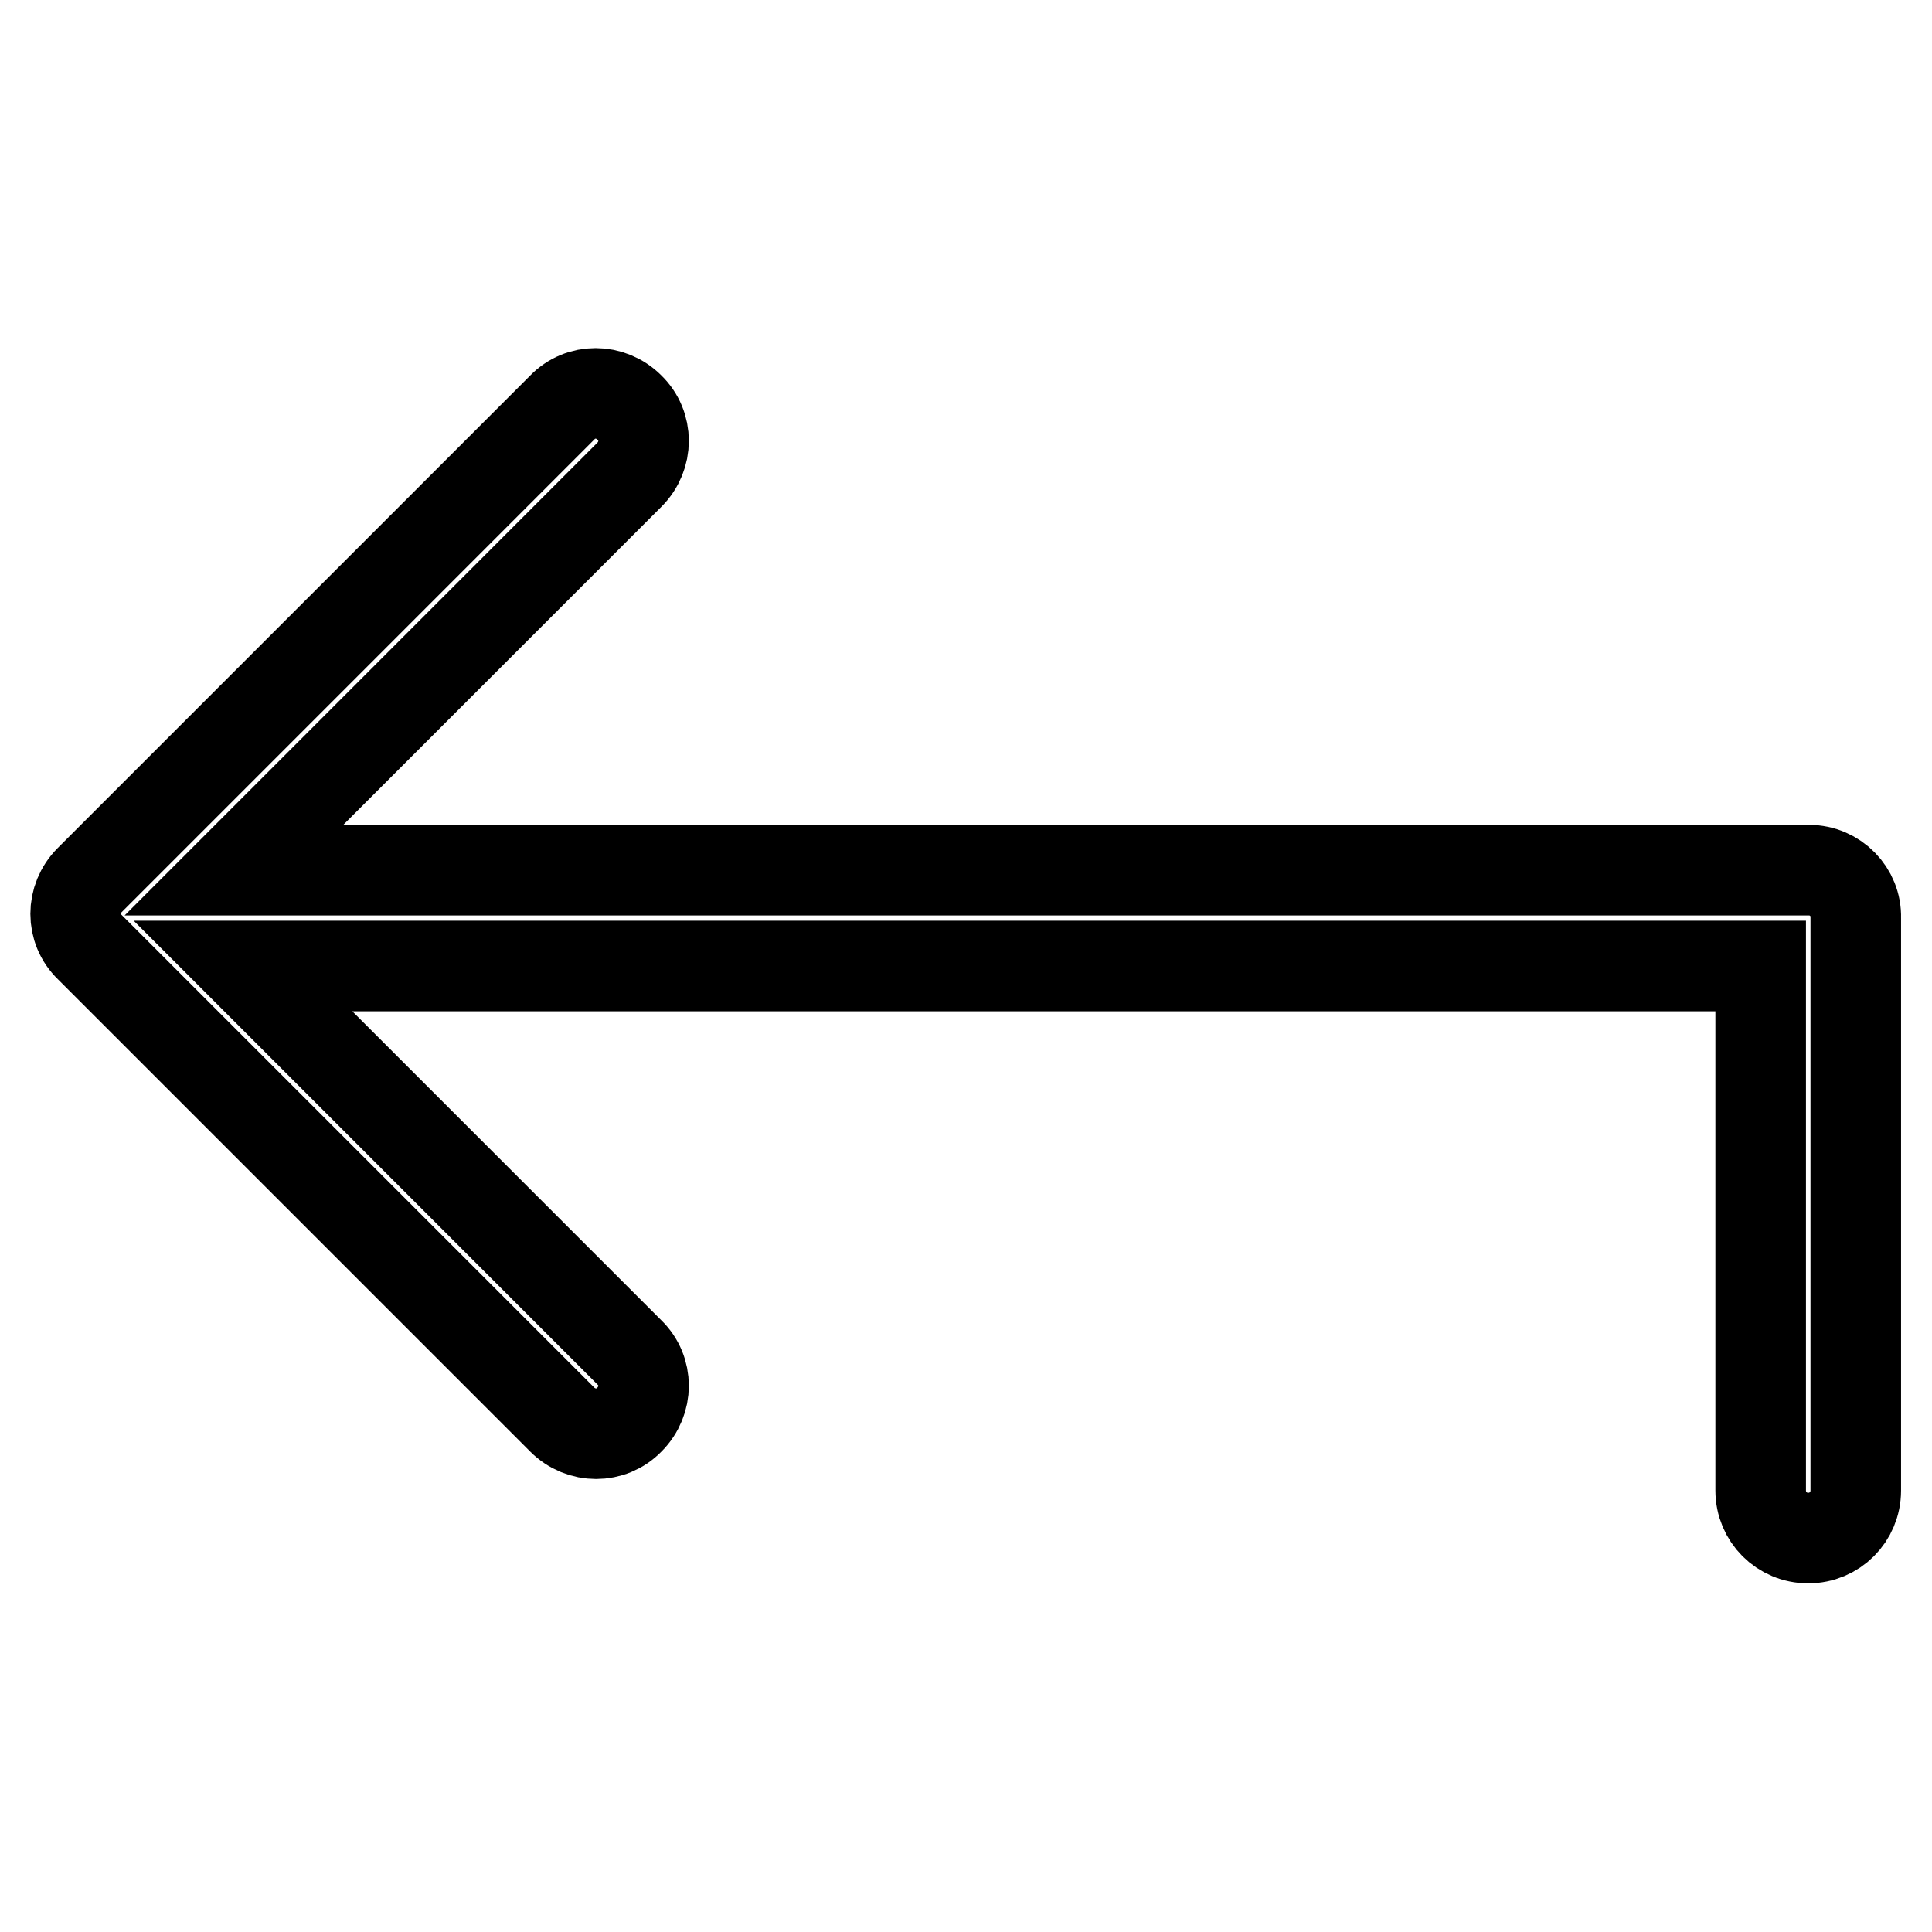
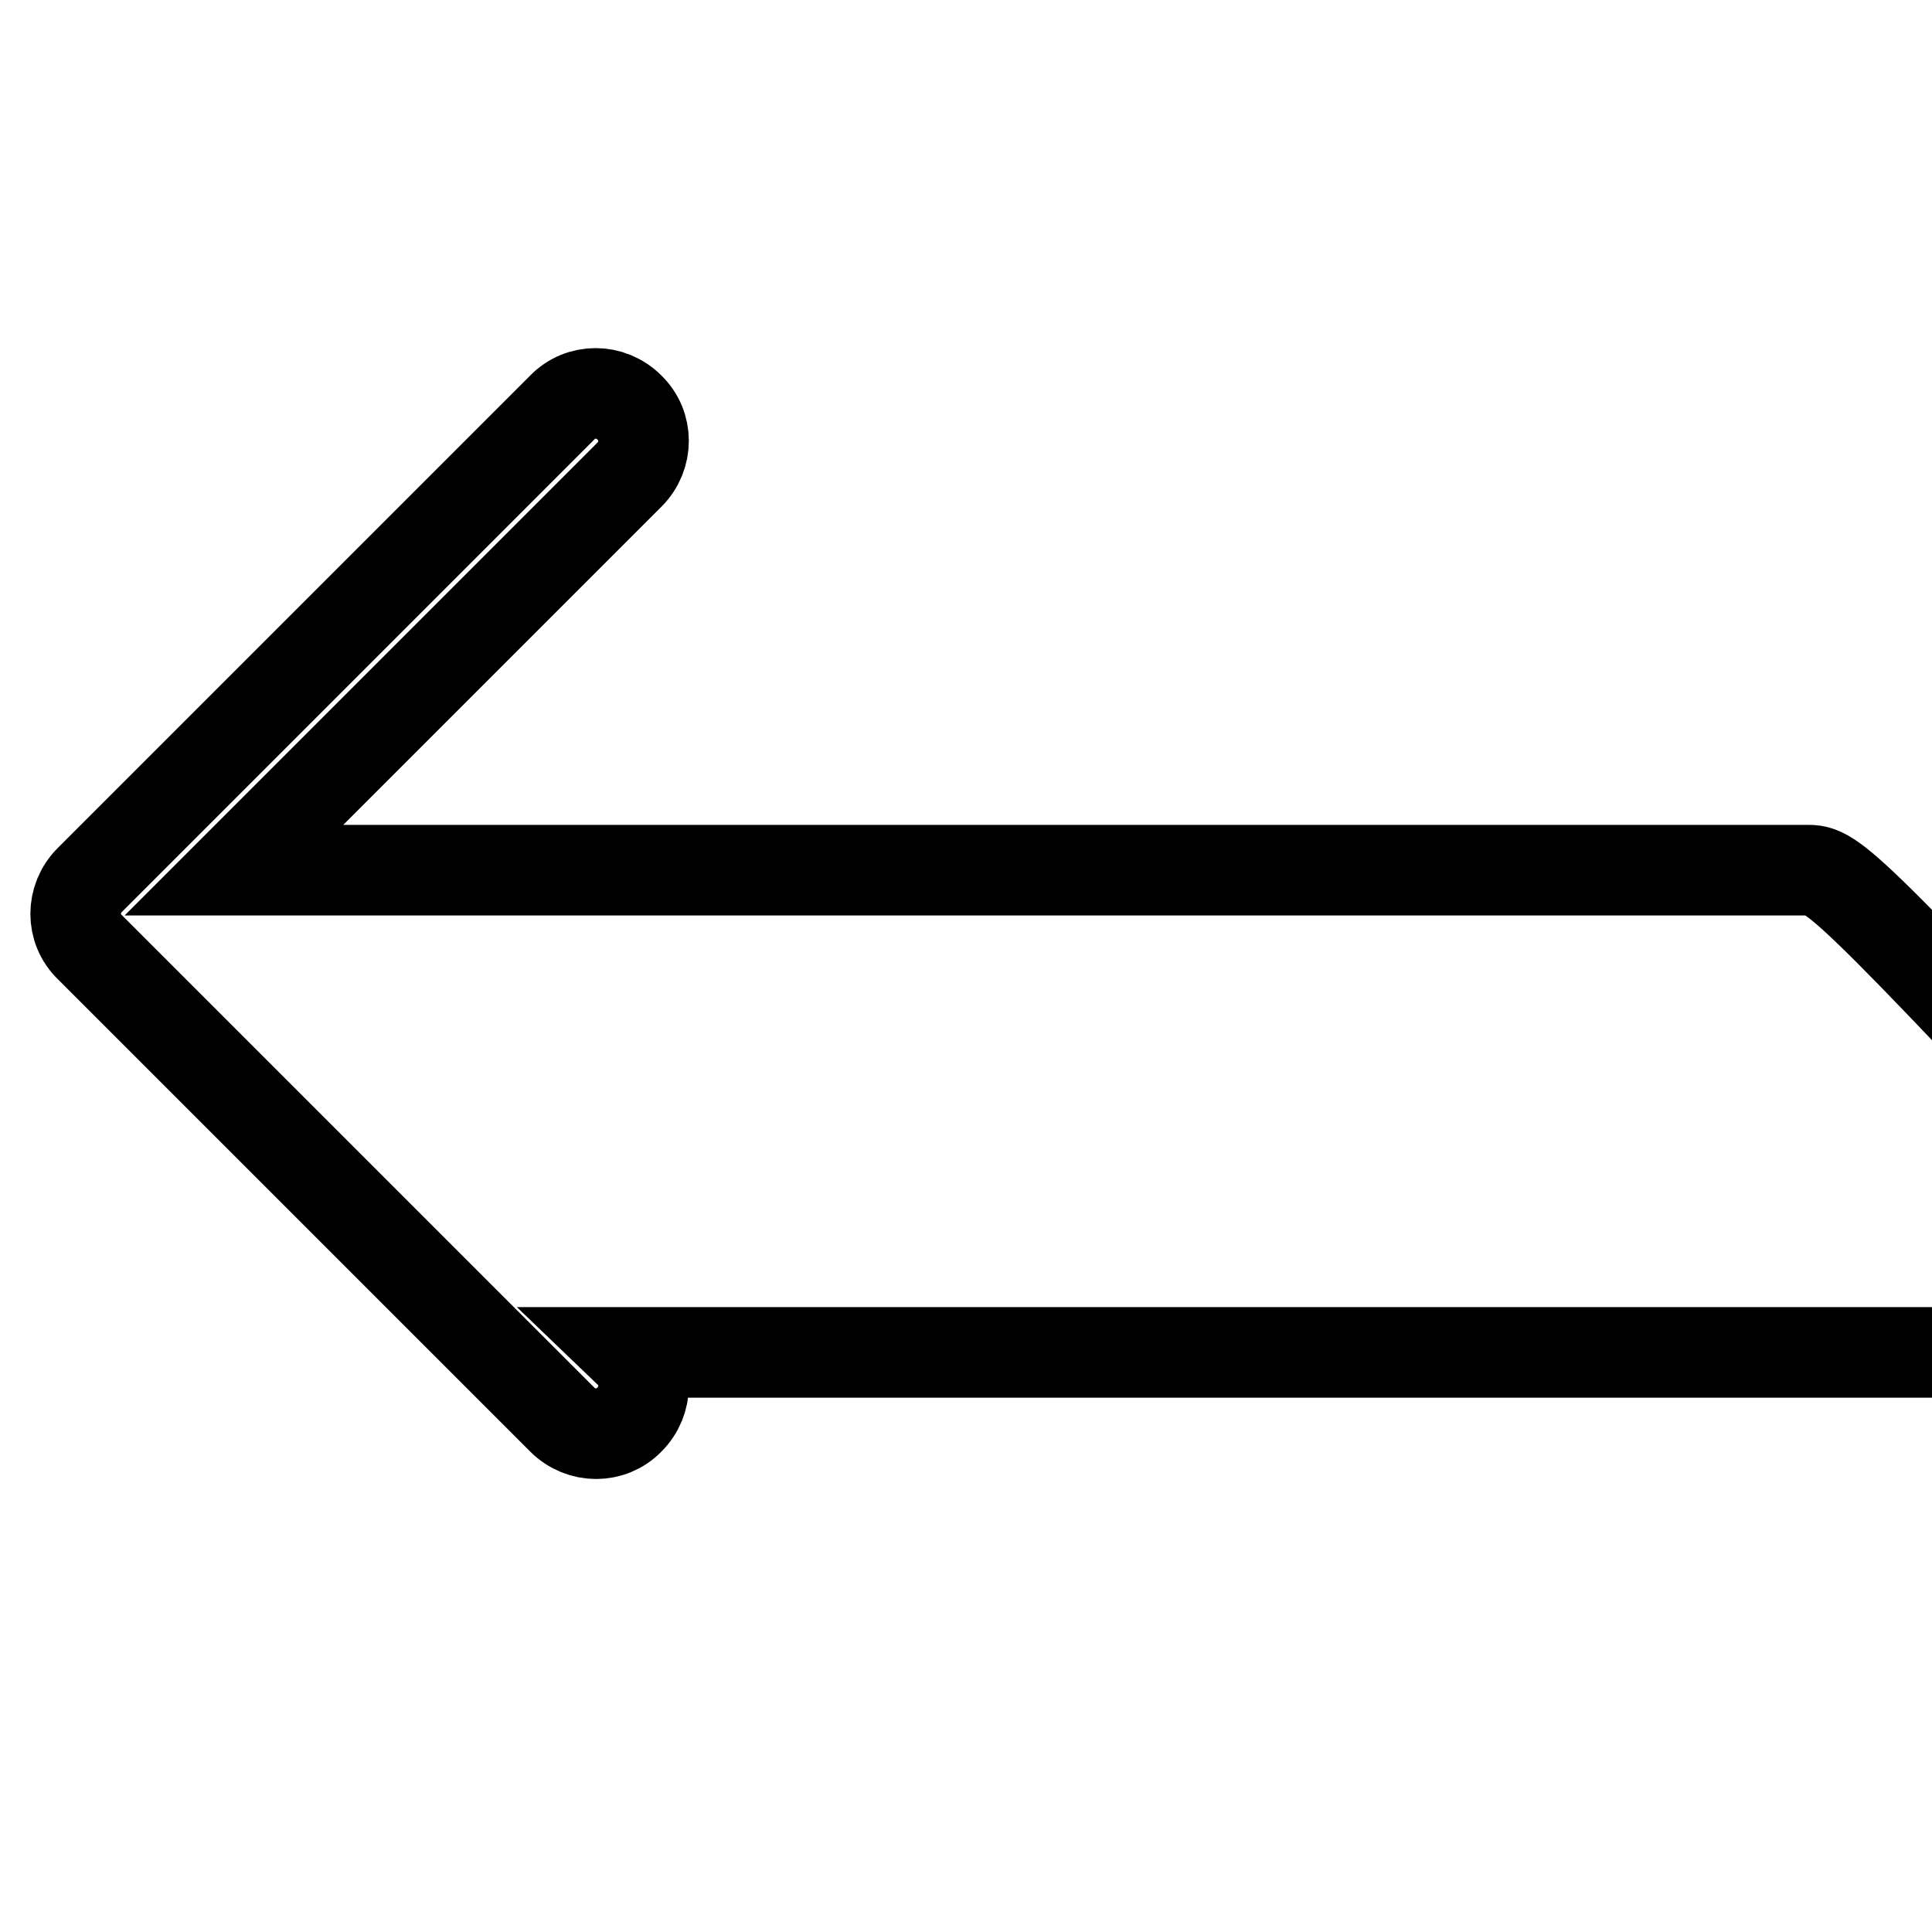
<svg xmlns="http://www.w3.org/2000/svg" version="1.1" x="0px" y="0px" viewBox="0 0 256 256" enable-background="new 0 0 256 256" xml:space="preserve">
  <g>
    <g>
-       <path stroke-width="12" fill-opacity="0" stroke="#000000" d="M239.7,115.3H31l52.4-52.4c2.5-2.5,2.5-6.5,0-8.9c-2.5-2.5-6.5-2.5-8.9,0l-62.6,62.6c-2.5,2.5-2.5,6.5,0,8.9l62.6,62.6c2.5,2.5,6.5,2.5,8.9,0c2.5-2.5,2.5-6.5,0-8.9L32.2,128h201.1v69.5c0,3.5,2.8,6.3,6.3,6.3c3.5,0,6.3-2.8,6.3-6.3v-75.9C246,118.2,243.2,115.3,239.7,115.3z" />
+       <path stroke-width="12" fill-opacity="0" stroke="#000000" d="M239.7,115.3H31l52.4-52.4c2.5-2.5,2.5-6.5,0-8.9c-2.5-2.5-6.5-2.5-8.9,0l-62.6,62.6c-2.5,2.5-2.5,6.5,0,8.9l62.6,62.6c2.5,2.5,6.5,2.5,8.9,0c2.5-2.5,2.5-6.5,0-8.9h201.1v69.5c0,3.5,2.8,6.3,6.3,6.3c3.5,0,6.3-2.8,6.3-6.3v-75.9C246,118.2,243.2,115.3,239.7,115.3z" />
    </g>
  </g>
</svg>